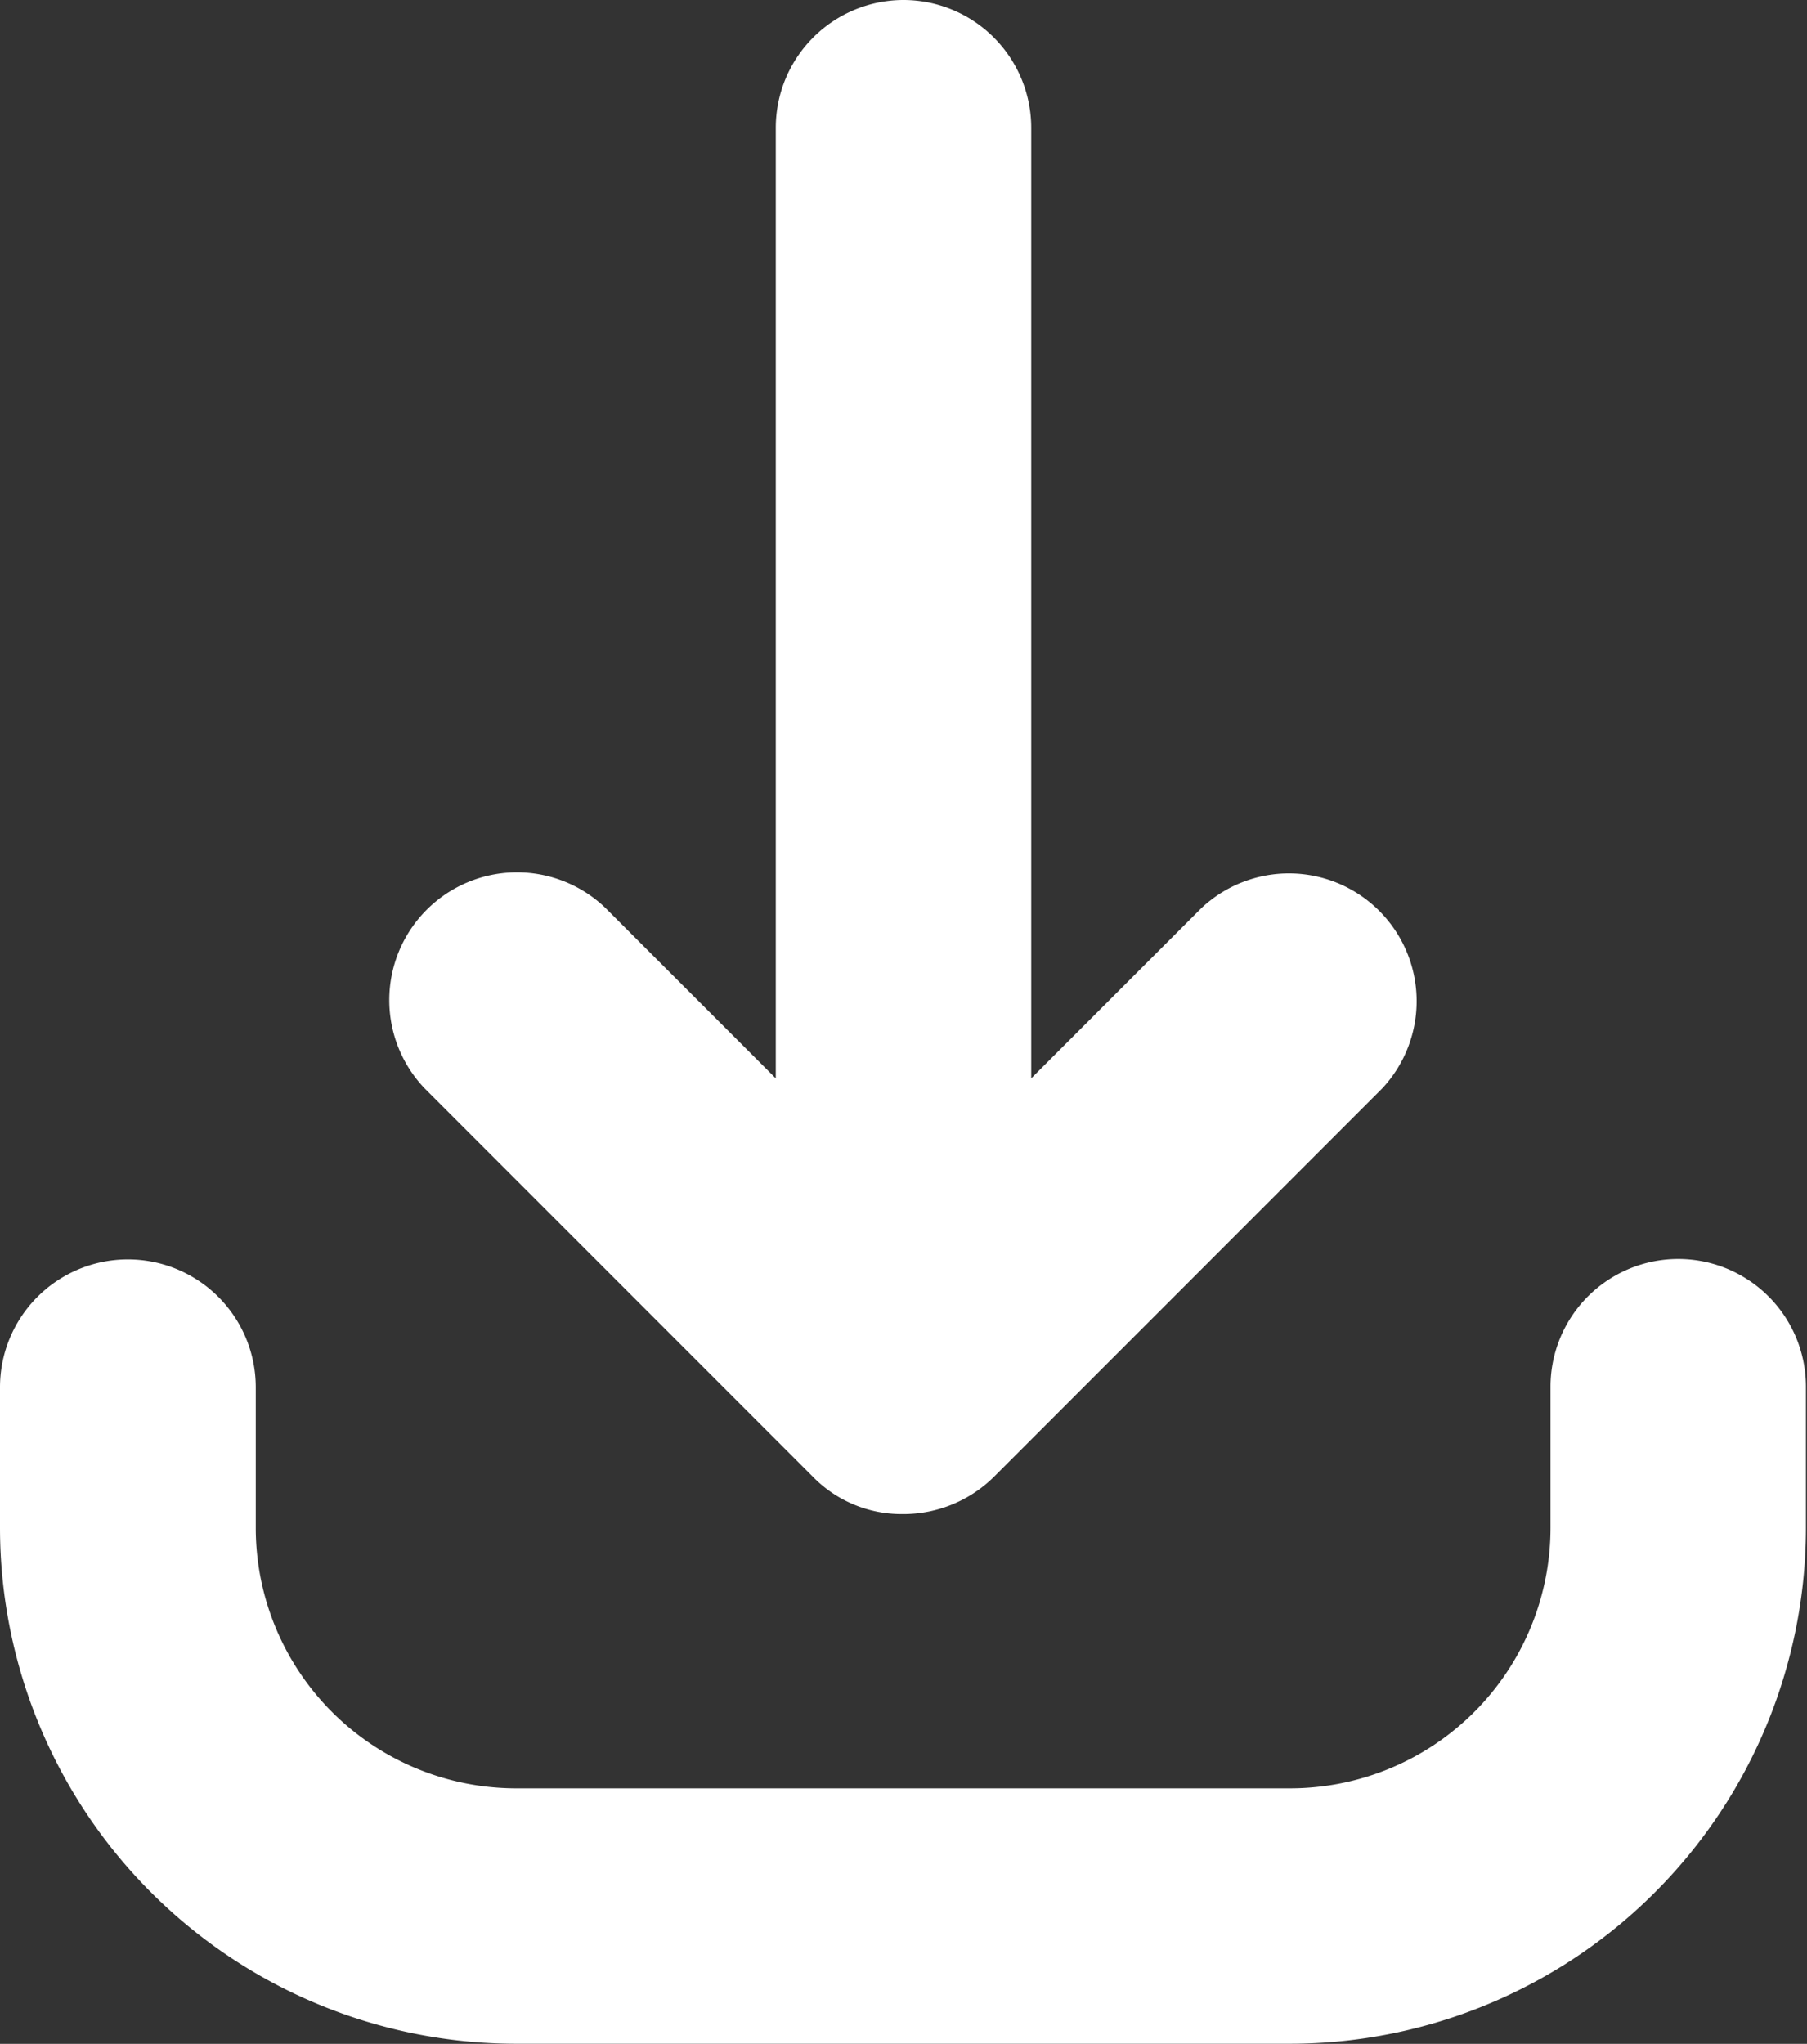
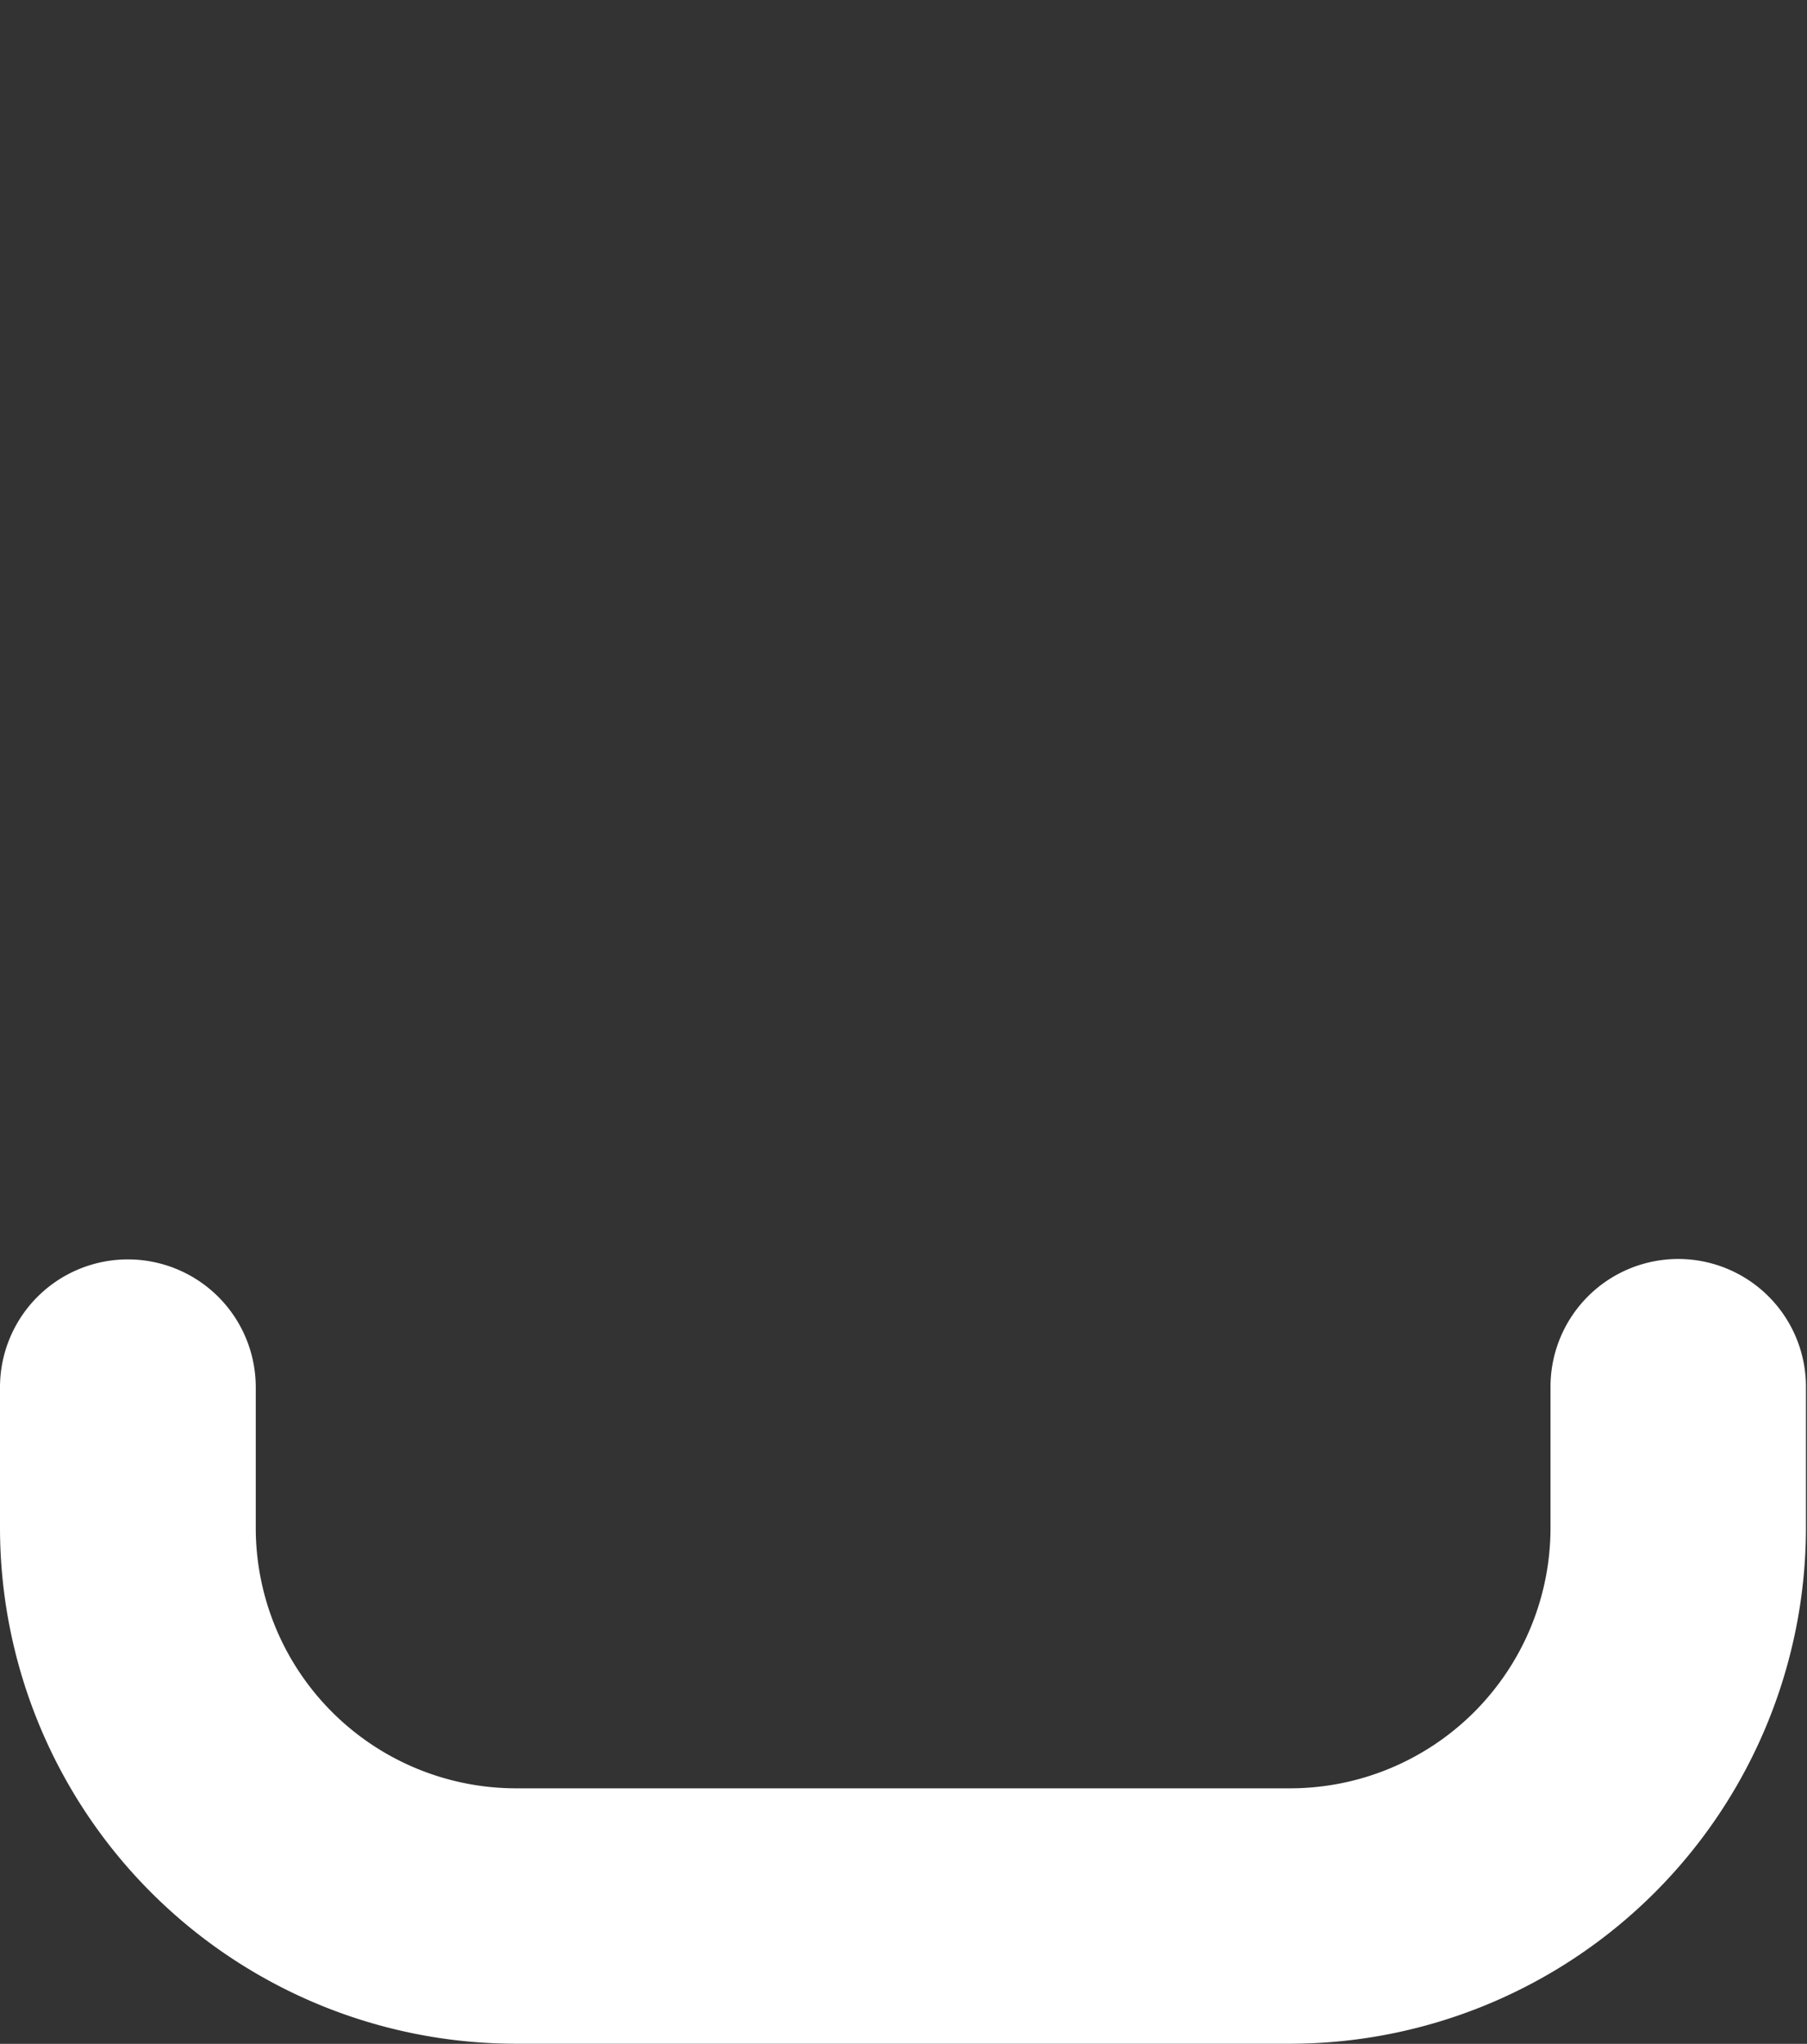
<svg xmlns="http://www.w3.org/2000/svg" id="Group_693" data-name="Group 693" width="17.19" height="19.437" viewBox="0 0 17.19 19.437">
  <rect x="0" y="0" width="17.19" height="19.437" fill="#333333" stroke="none" />
-   <path id="Path_10900" data-name="Path 10900" d="M13.079.5a1.216,1.216,0,0,0-1.215,1.215v9.04l-1.62-1.62A1.215,1.215,0,0,0,8.53,10.857l3.686,3.686a1.179,1.179,0,0,0,.847.356h.01a1.226,1.226,0,0,0,.865-.353l3.694-3.694A1.215,1.215,0,0,0,15.91,9.139l-1.616,1.616V1.715A1.216,1.216,0,0,0,13.079.5Z" transform="translate(-4.484 -0.5)" fill="#fff" />
  <path id="Path_10901" data-name="Path 10901" d="M3.507,19.6a1.216,1.216,0,0,0-1.215,1.215v1.344a4.91,4.91,0,0,0,4.9,4.9h7.38a4.91,4.91,0,0,0,4.9-4.9V20.811a1.215,1.215,0,1,0-2.43,0v1.344a2.478,2.478,0,0,1-2.475,2.475H7.2a2.478,2.478,0,0,1-2.475-2.475V20.811A1.216,1.216,0,0,0,3.507,19.6Z" transform="translate(-2.292 -7.623)" fill="#fff" />
</svg>